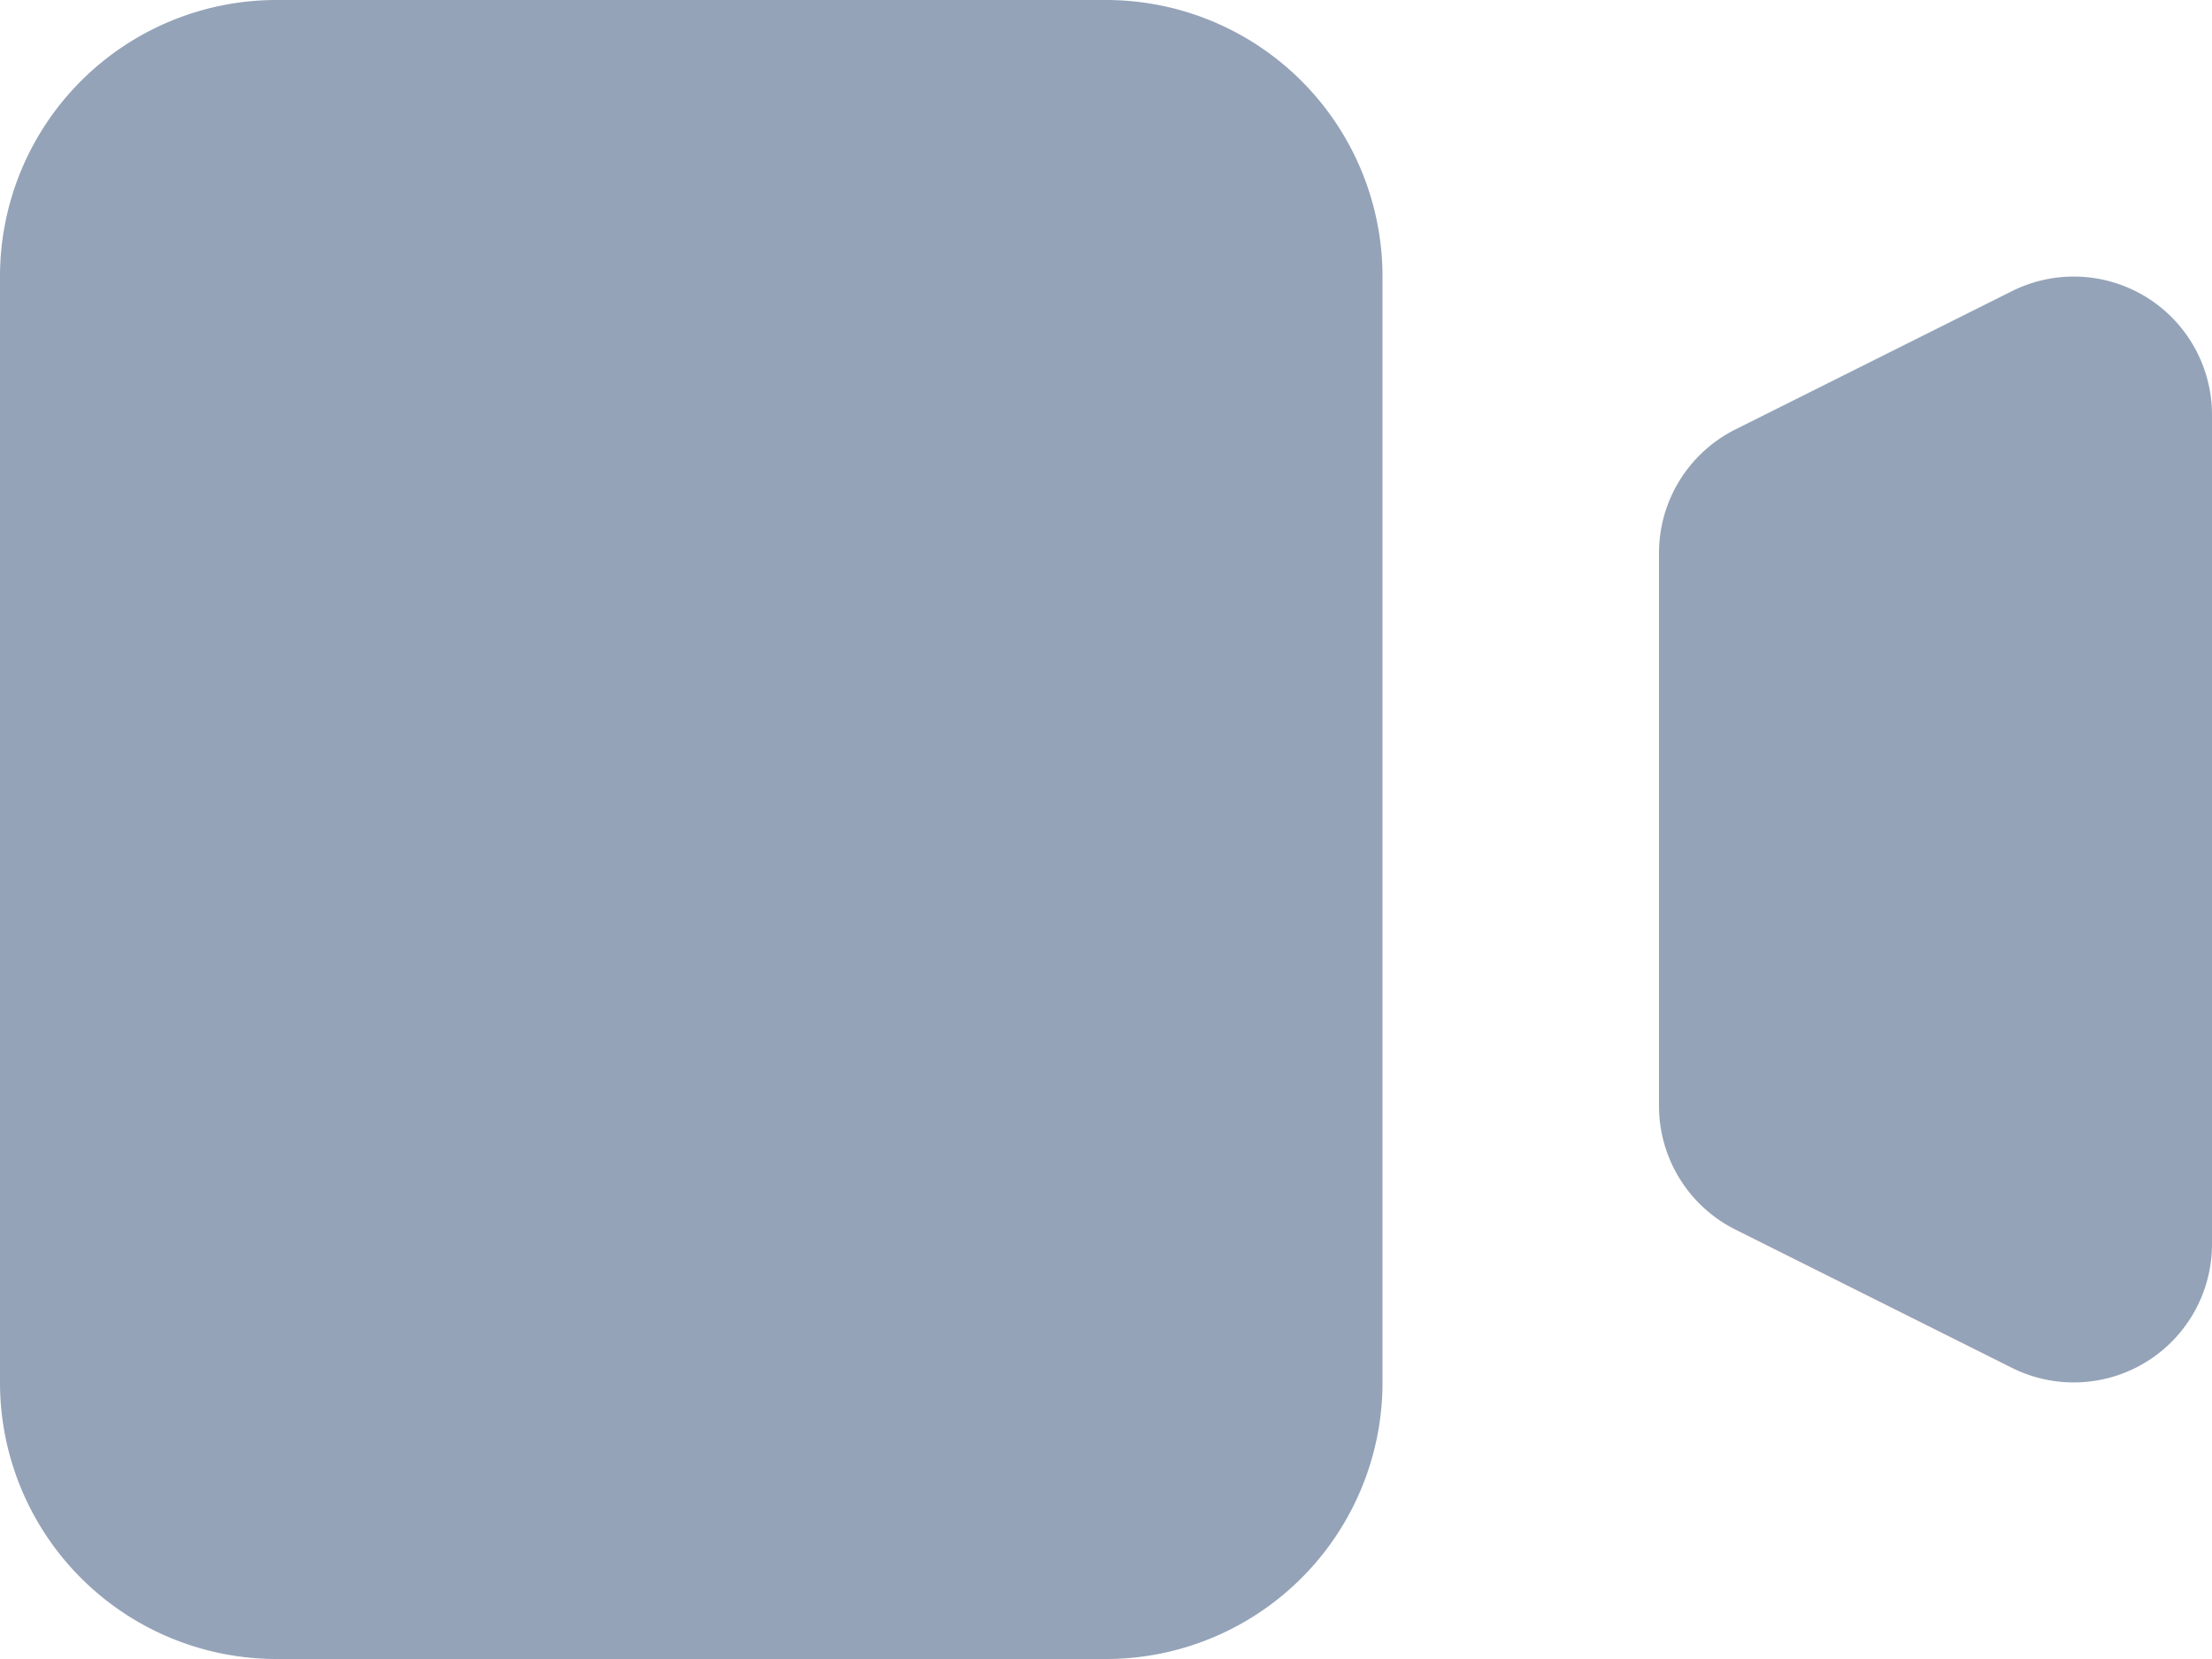
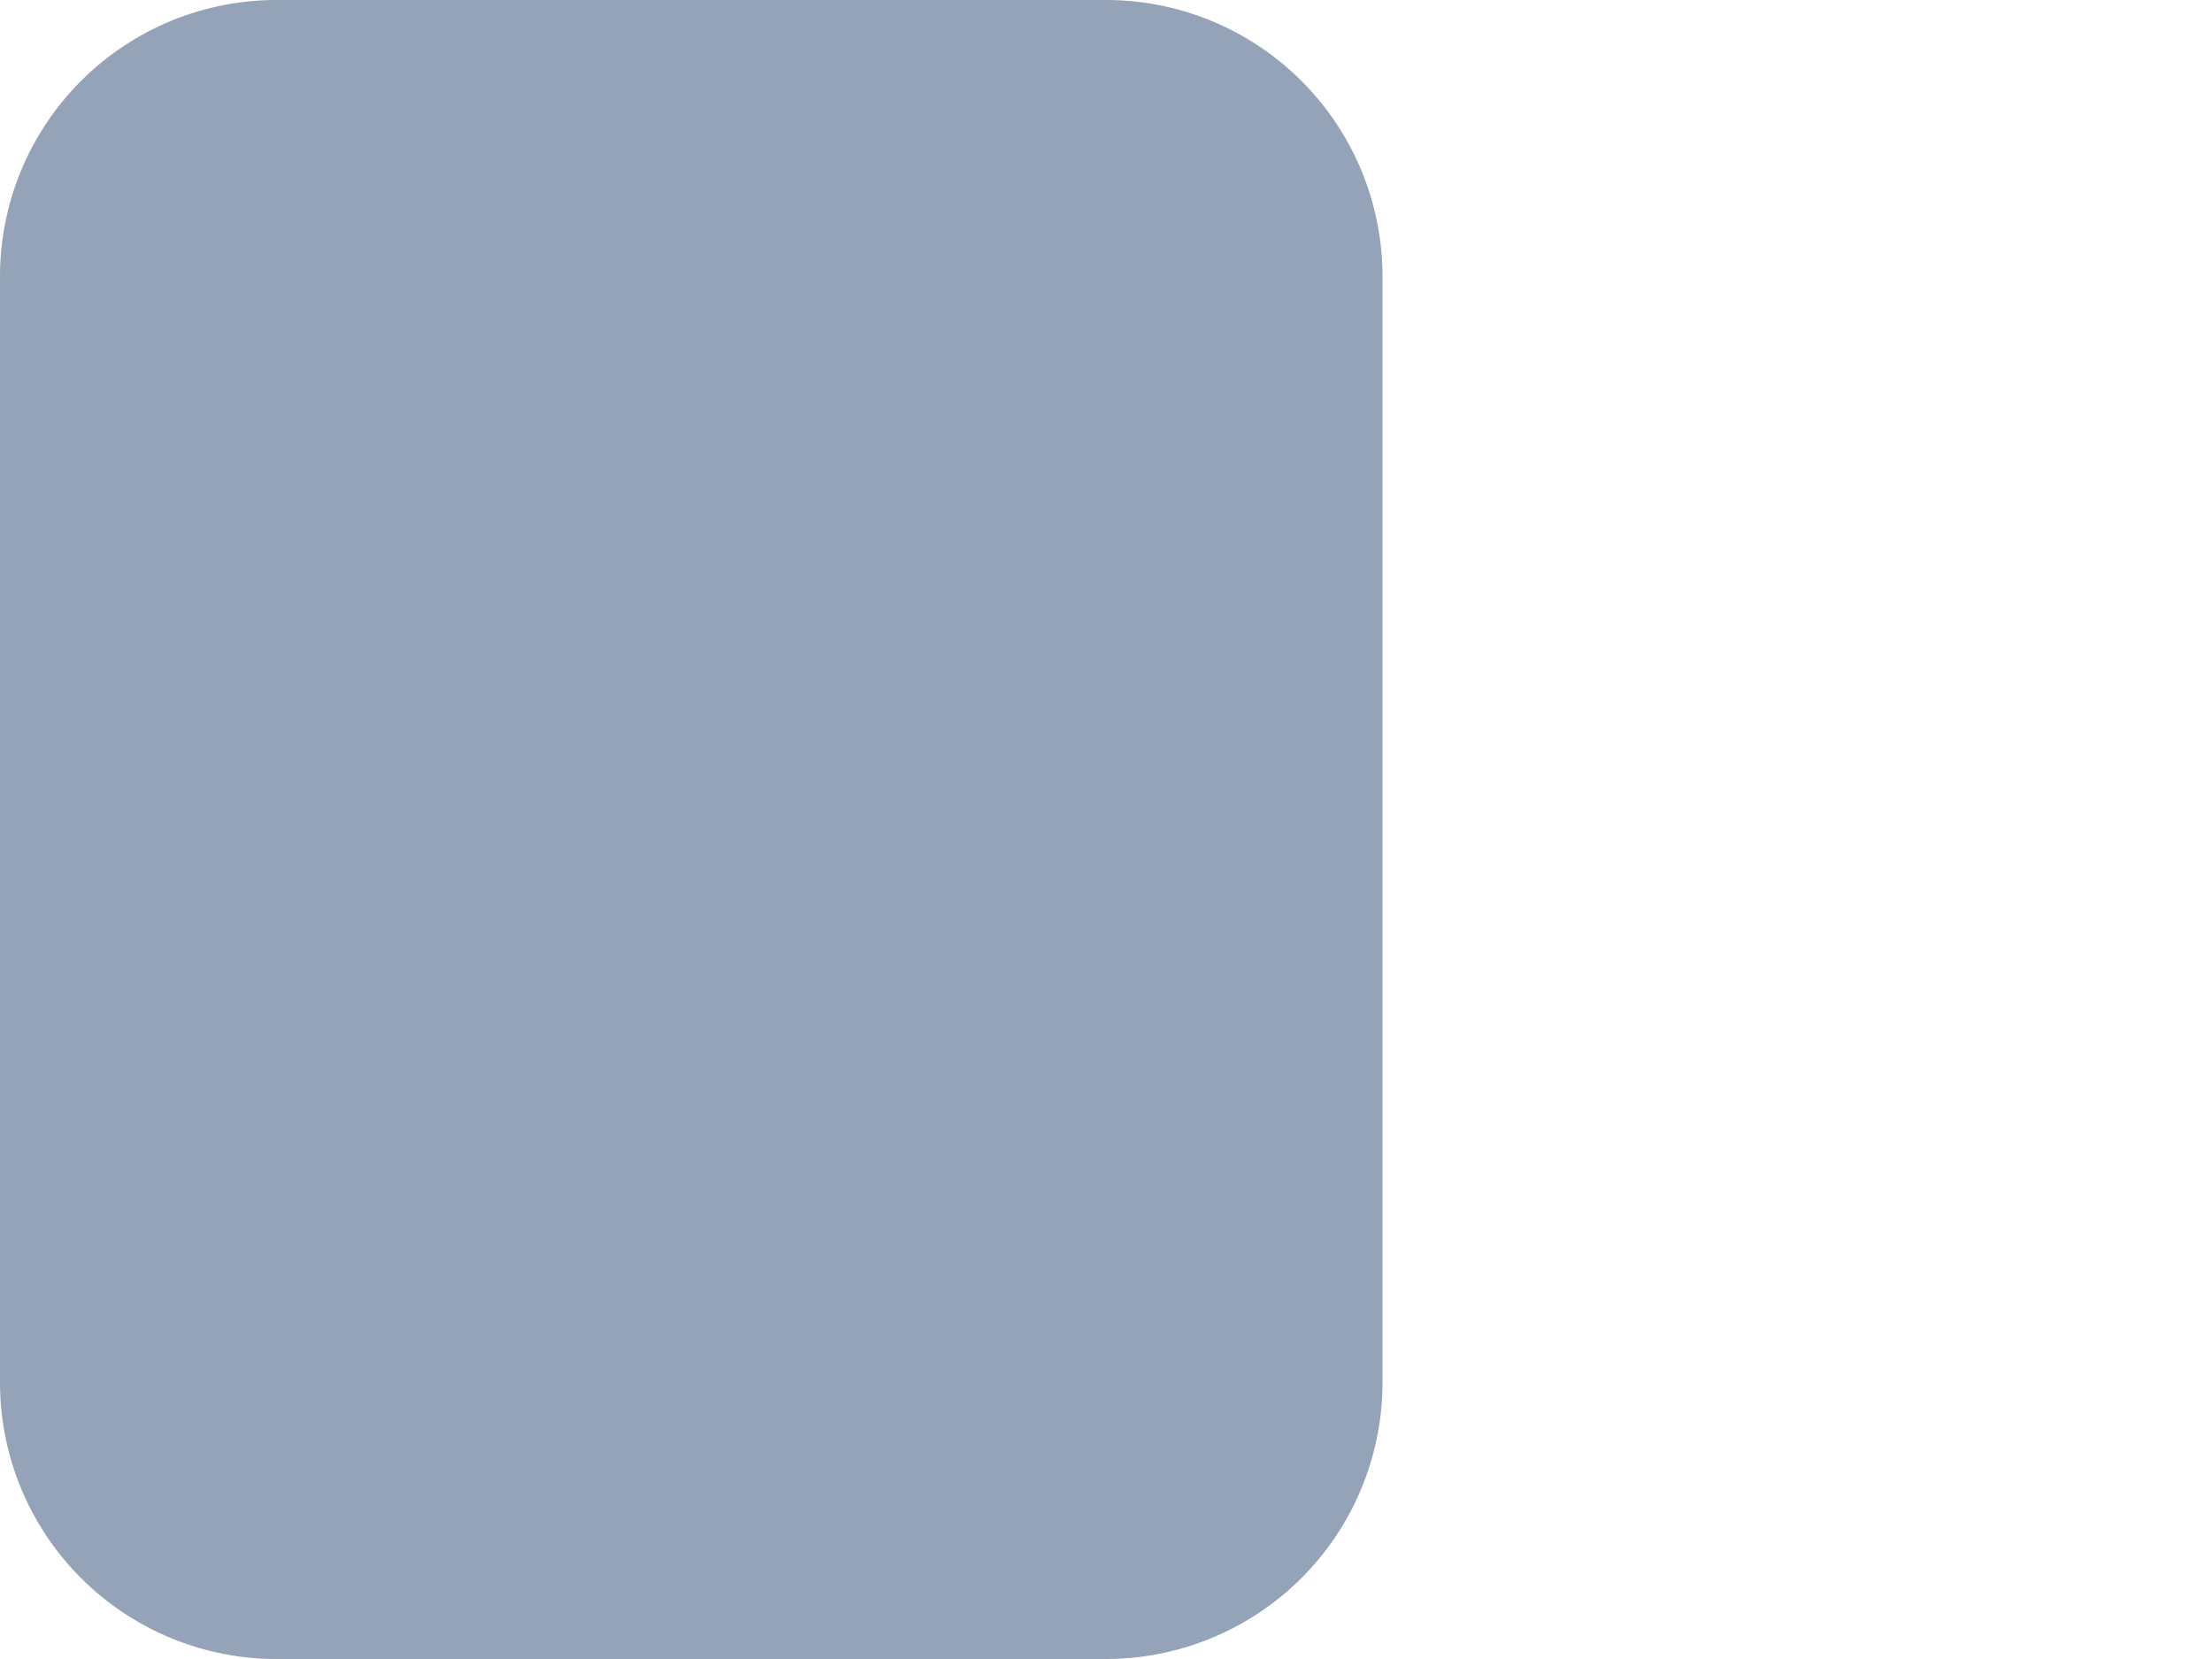
<svg xmlns="http://www.w3.org/2000/svg" width="16" height="12" viewBox="0 0 16 12">
  <g id="video" transform="translate(-2 -4)">
    <path id="Path_2961" data-name="Path 2961" d="M2,6A2,2,0,0,1,4,4h6a2,2,0,0,1,2,2v8a2,2,0,0,1-2,2H4a2,2,0,0,1-2-2Z" fill="#94a3b8" />
-     <path id="Path_2962" data-name="Path 2962" d="M14.553,7.106A1,1,0,0,0,14,8v4a1,1,0,0,0,.553.894l2,1A1,1,0,0,0,18,13V7a1,1,0,0,0-1.447-.894Z" fill="#94a3b8" />
  </g>
</svg>